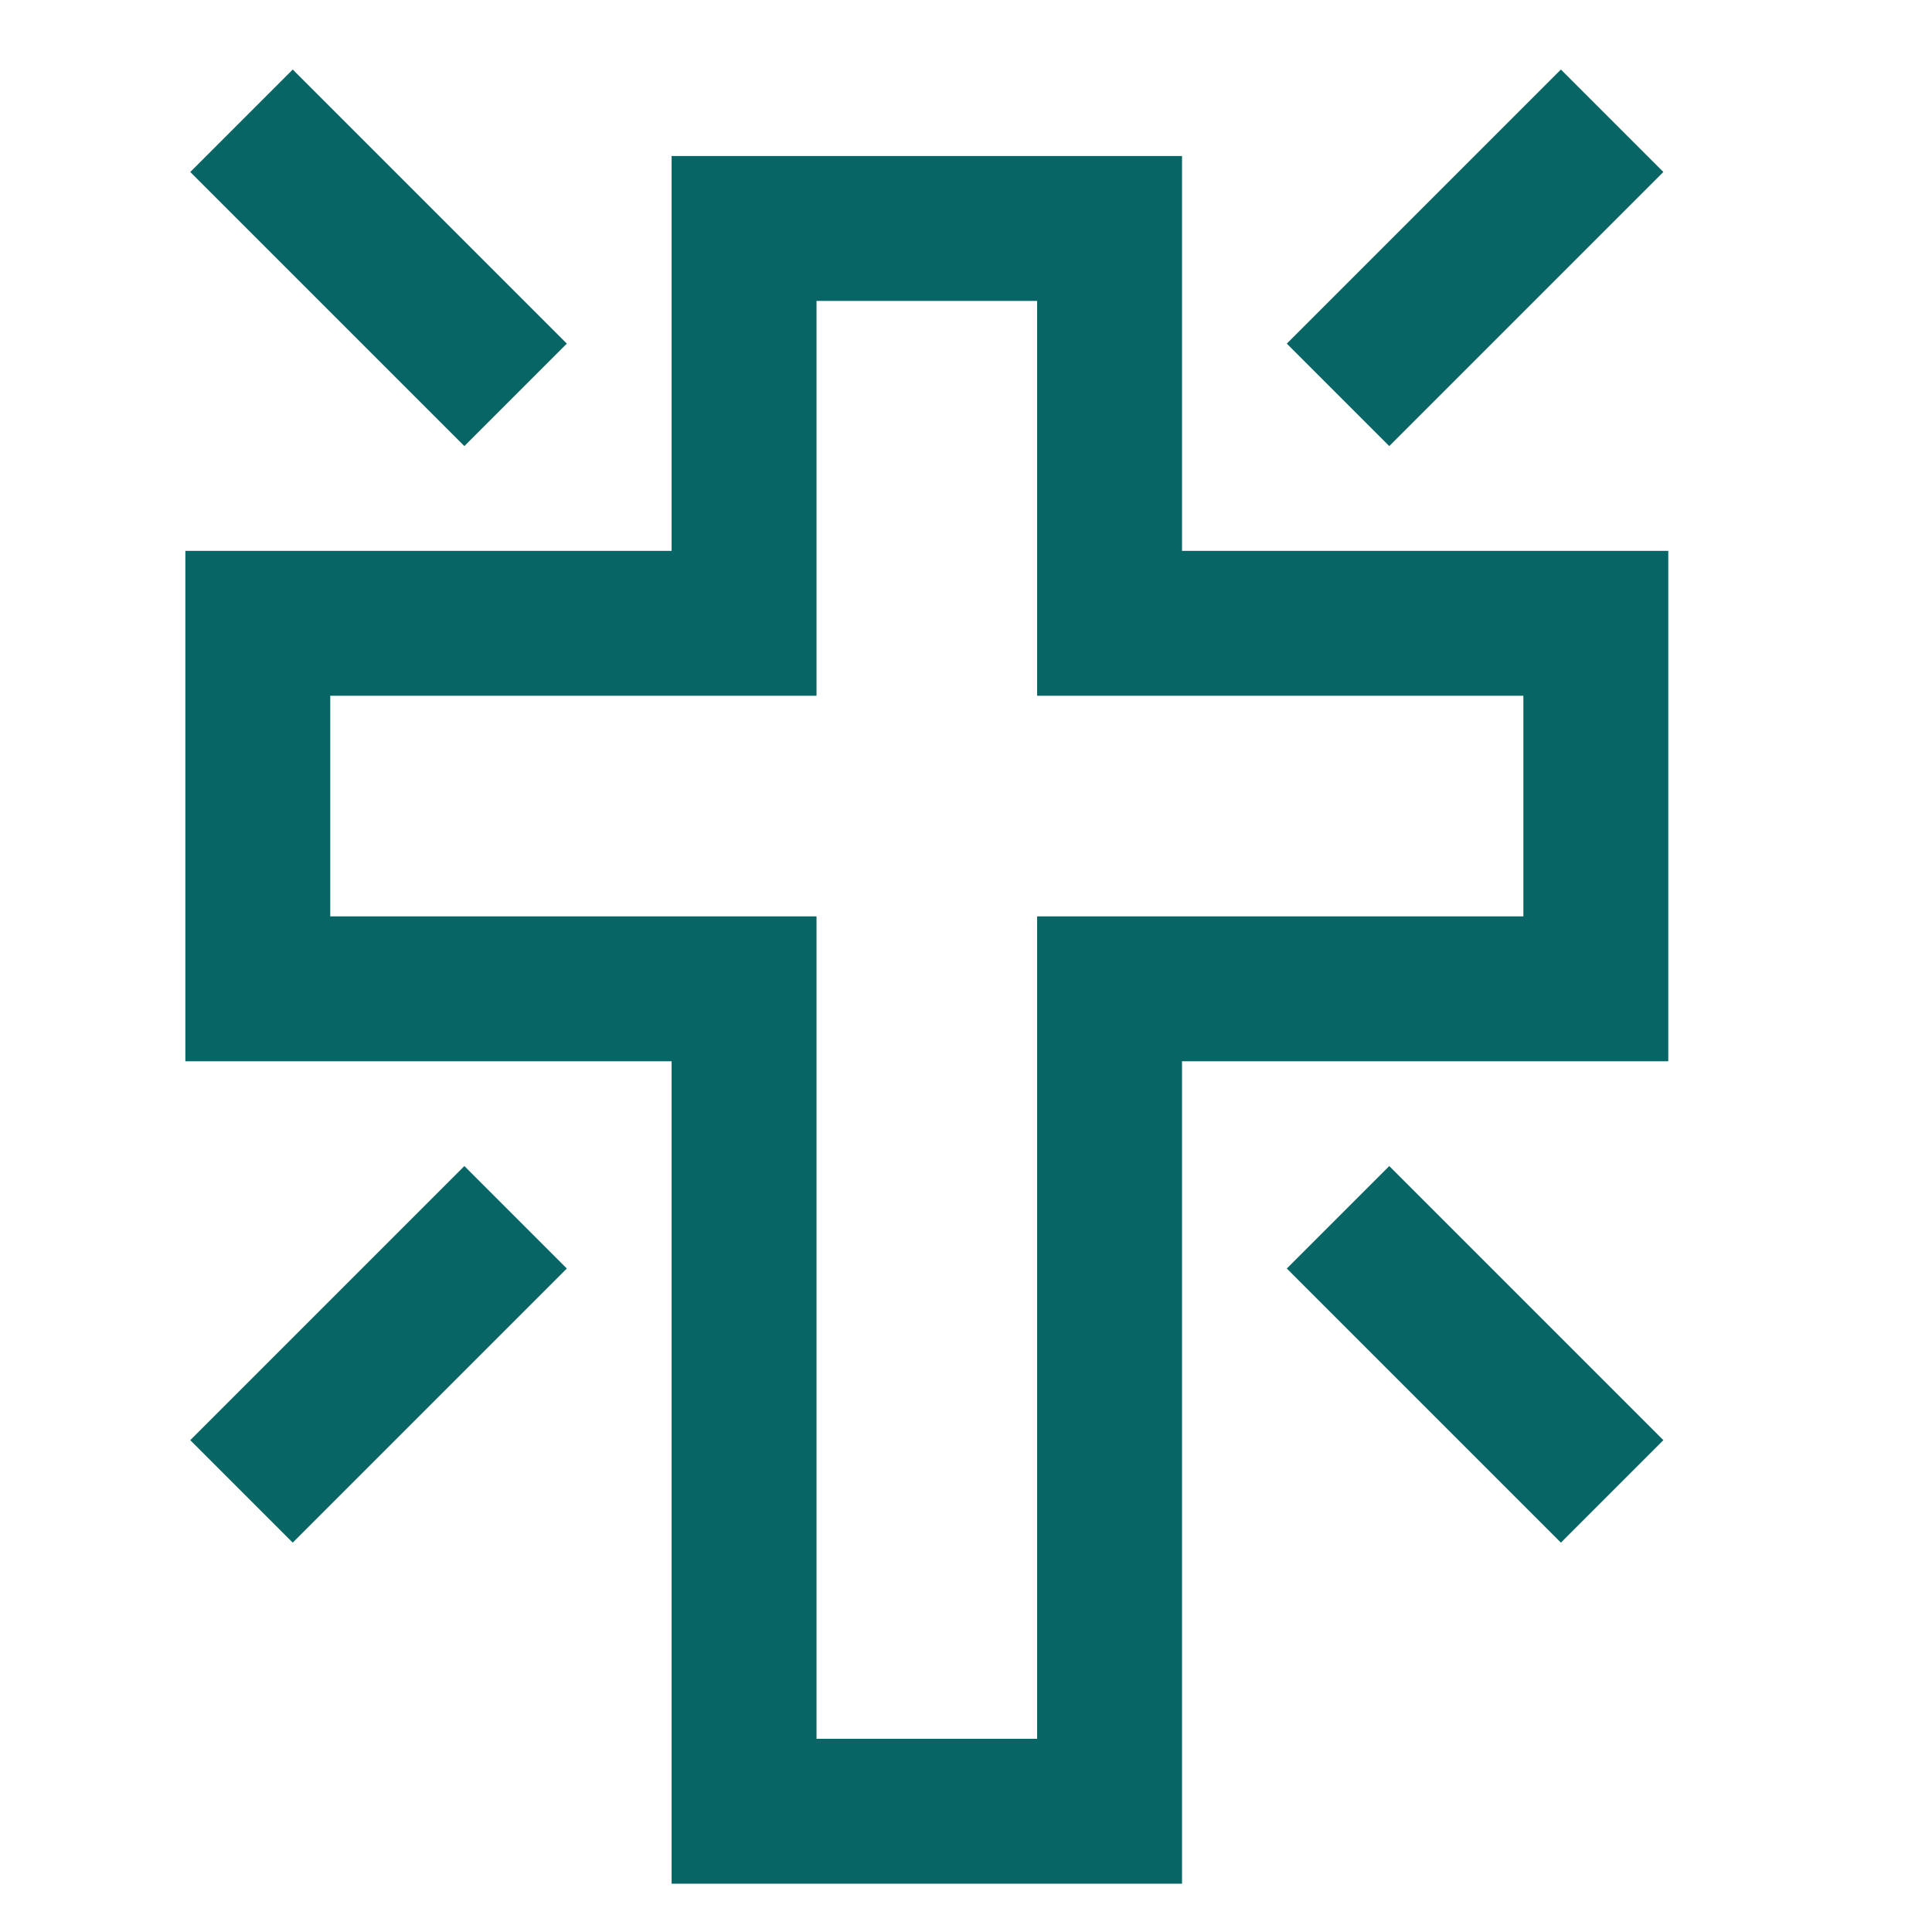
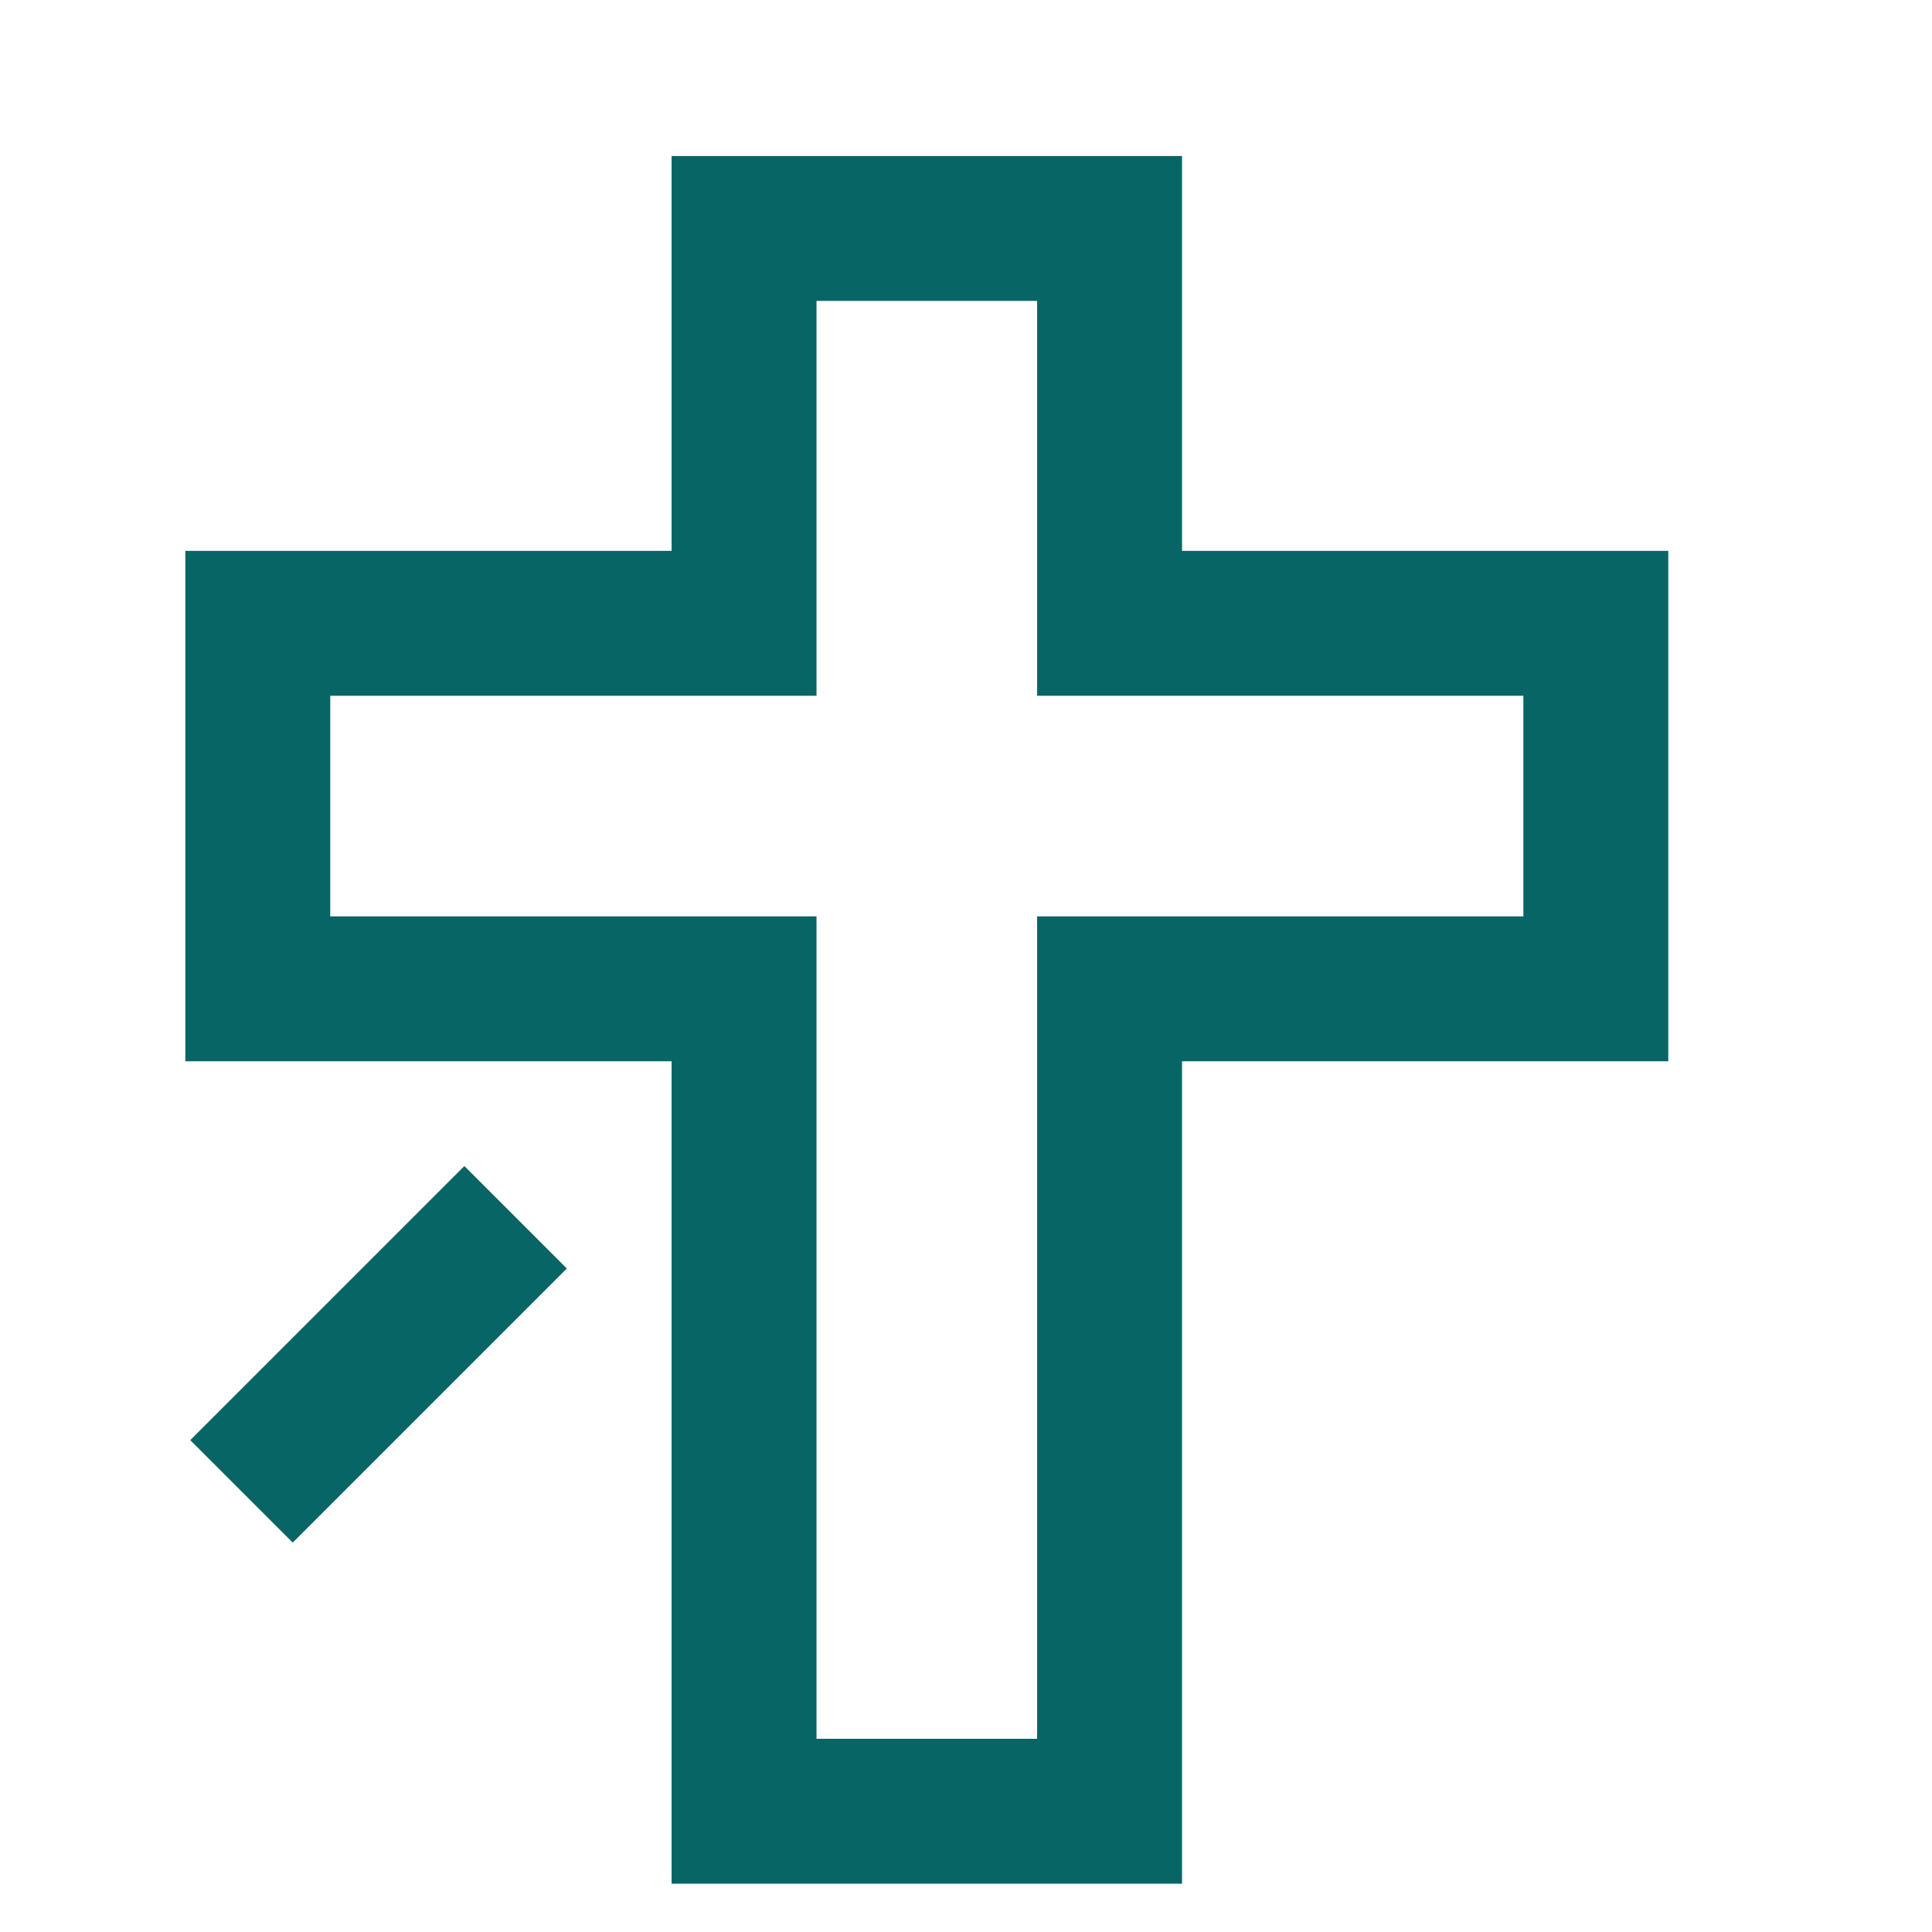
<svg xmlns="http://www.w3.org/2000/svg" width="16" height="16" viewBox="0 0 16 16" fill="none">
  <path d="M6.162 8.189V15H9.189V8.189H13.216V5.162H9.189V1.892H6.162V5.162H2.135V8.189H6.162Z" stroke="#086565" stroke-width="1.2" />
  <path d="M4.27 10.081L2 12.351" stroke="#086565" stroke-width="1.2" />
-   <path d="M4.27 3.27L2 1" stroke="#086565" stroke-width="1.2" />
-   <path d="M11.081 10.081L13.351 12.351" stroke="#086565" stroke-width="1.2" />
-   <path d="M11.081 3.27L13.351 1" stroke="#086565" stroke-width="1.2" />
</svg>